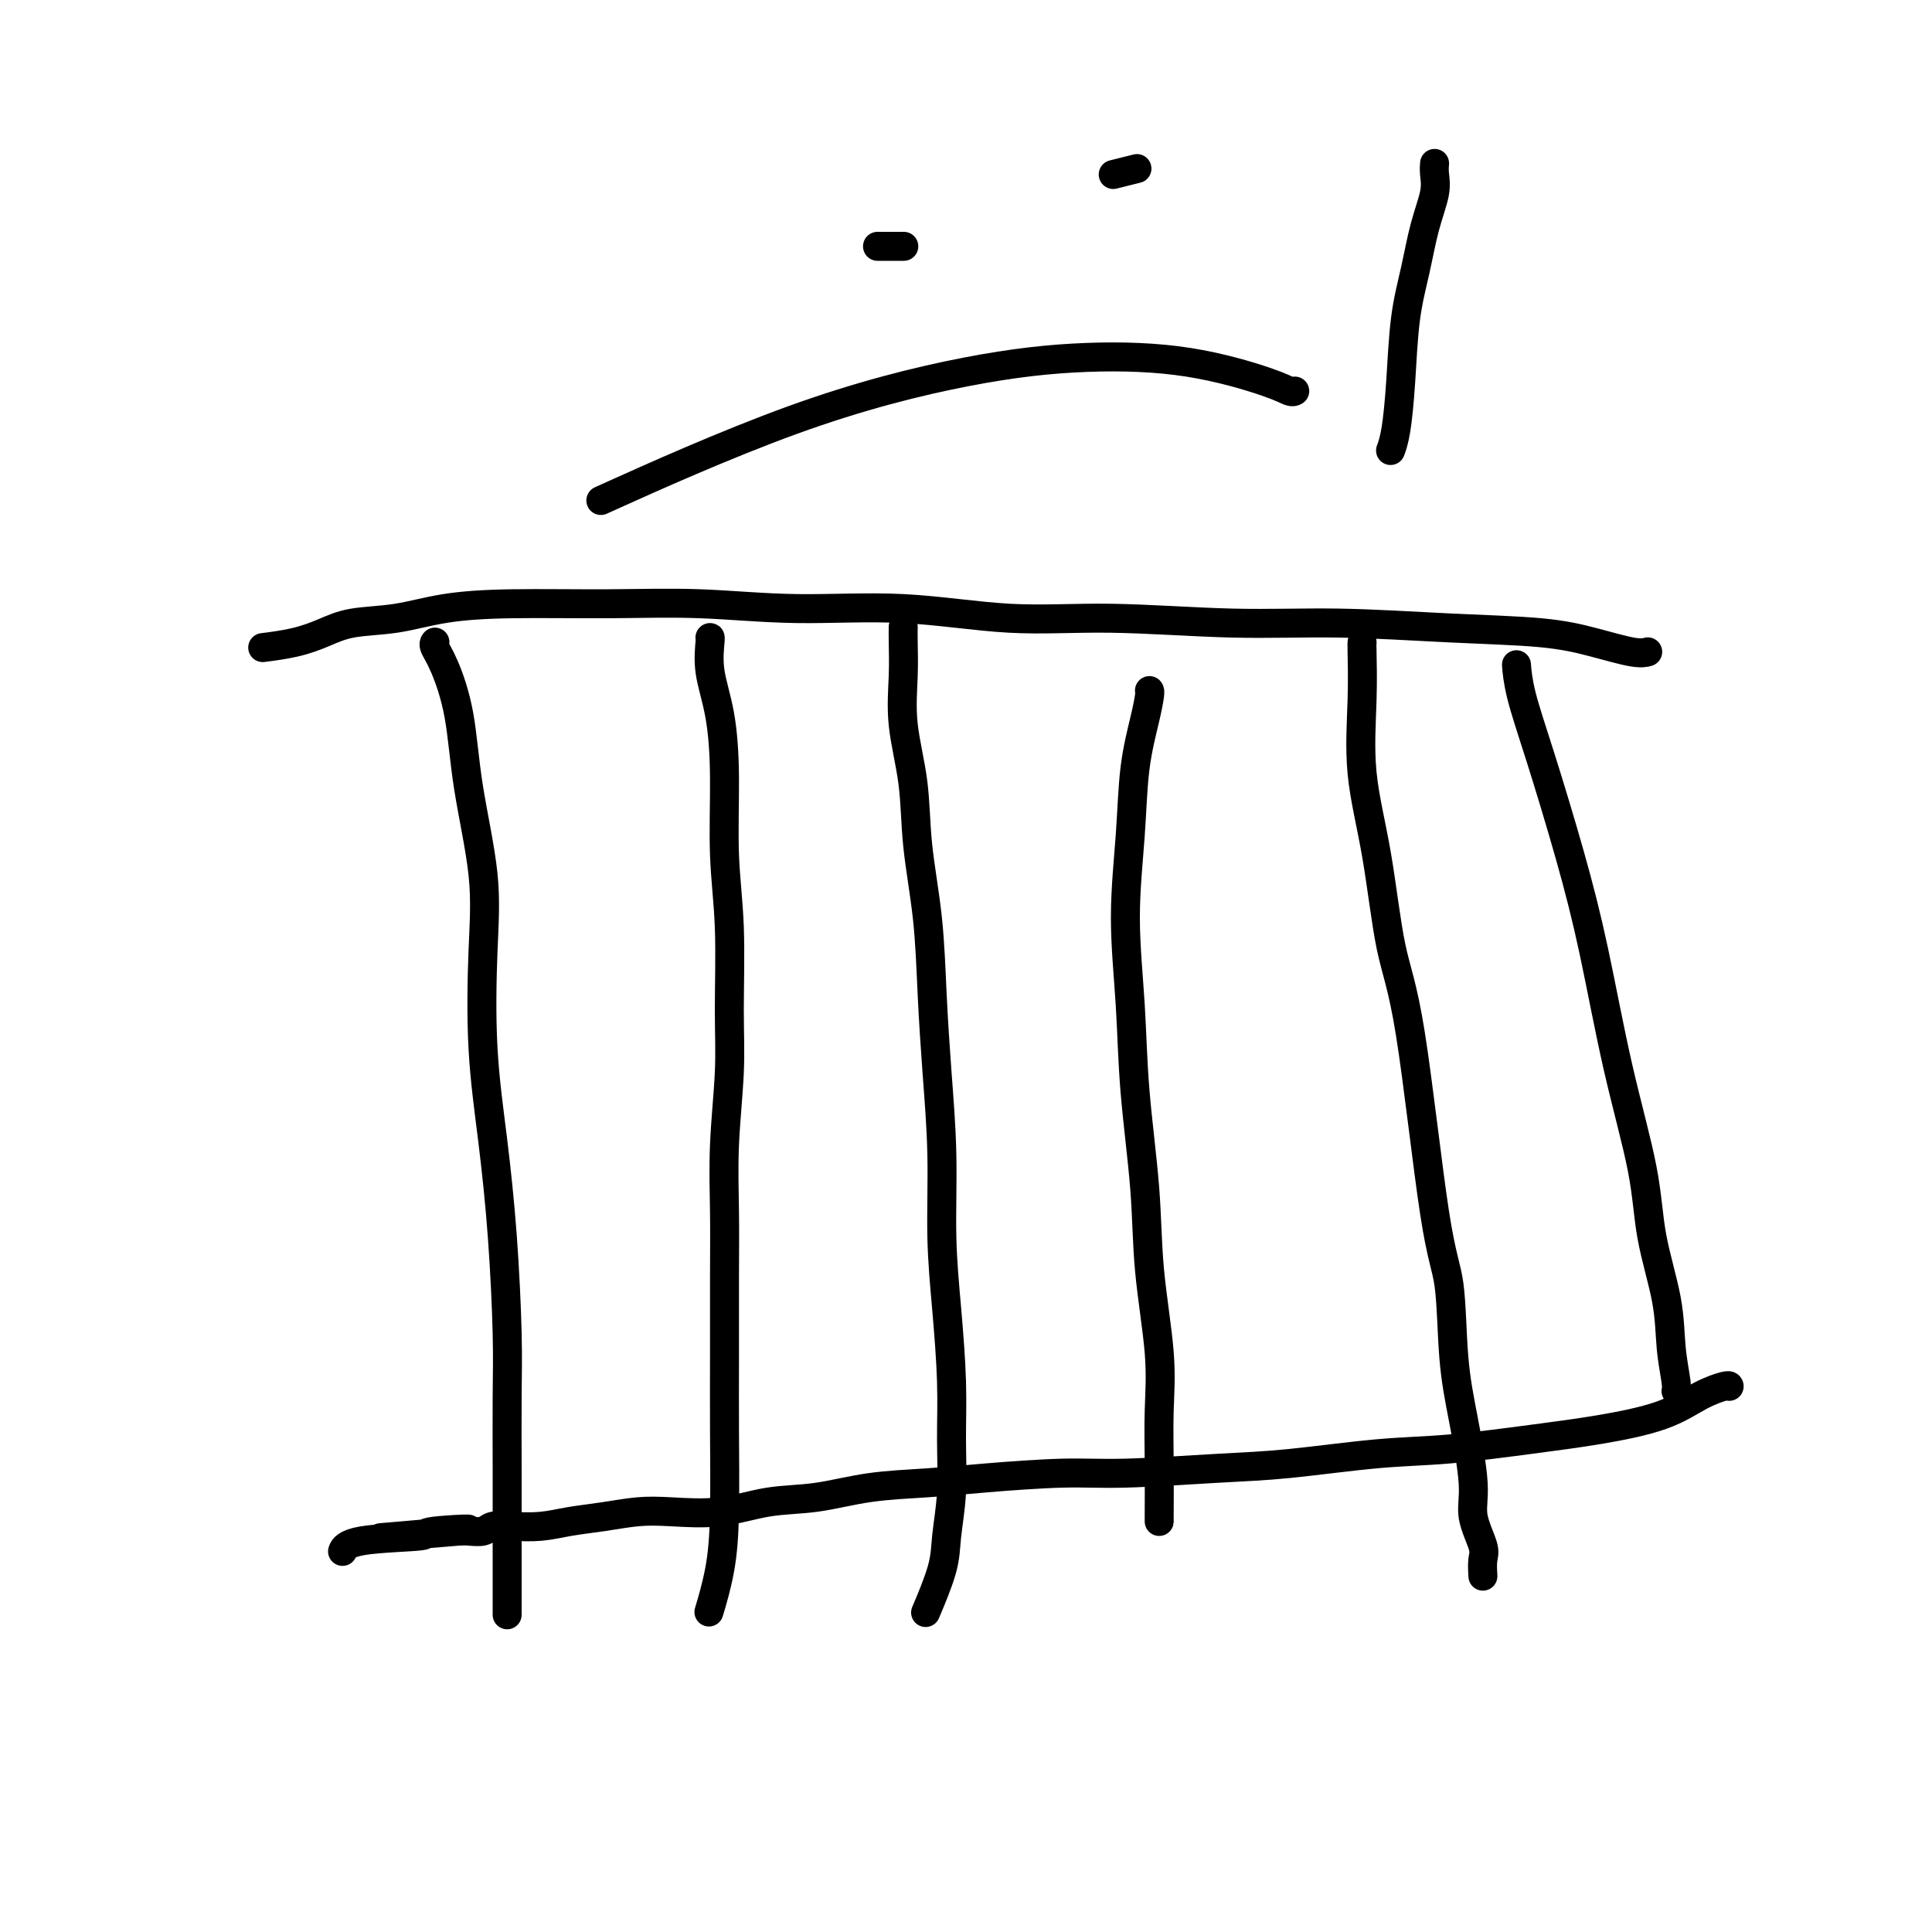
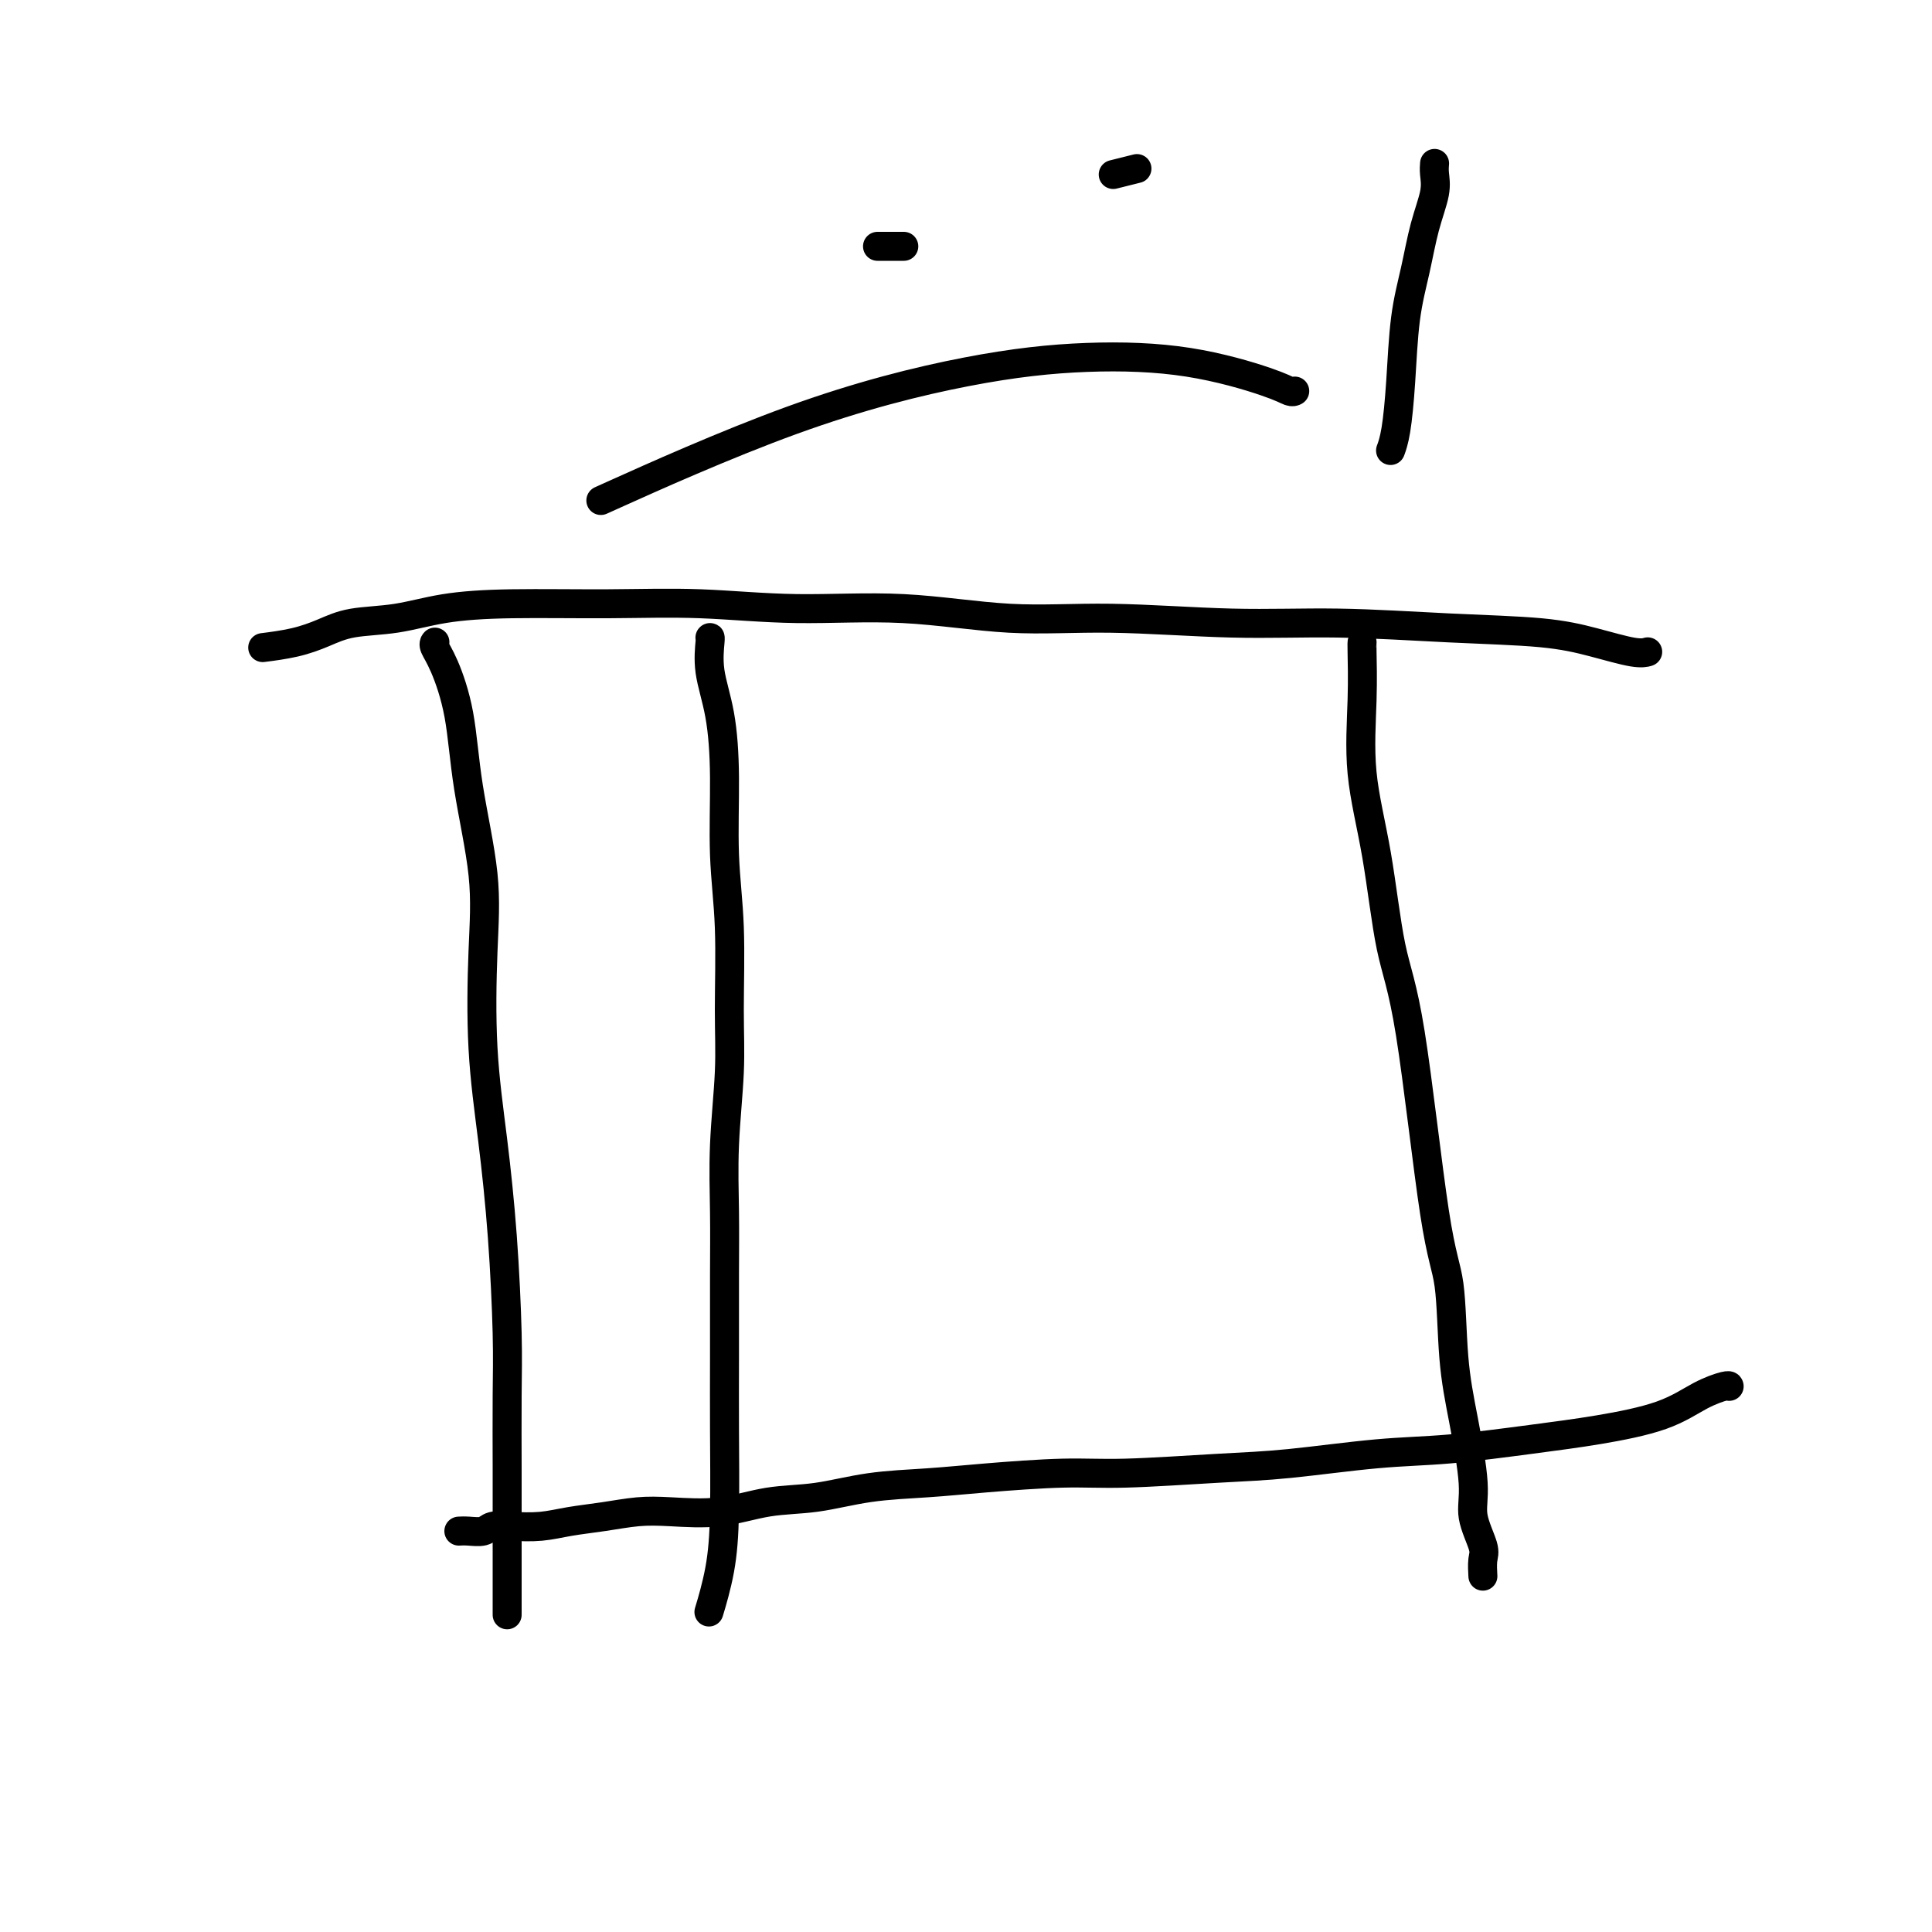
<svg xmlns="http://www.w3.org/2000/svg" viewBox="0 0 400 400" version="1.1">
  <g fill="none" stroke="#000000" stroke-width="6" stroke-linecap="round" stroke-linejoin="round">
    <path d="M90,133c0.039,-0.049 0.078,-0.098 0,0c-0.078,0.098 -0.272,0.344 0,1c0.272,0.656 1.012,1.721 2,4c0.988,2.279 2.225,5.770 3,10c0.775,4.230 1.089,9.199 2,15c0.911,5.801 2.419,12.434 3,18c0.581,5.566 0.237,10.064 0,16c-0.237,5.936 -0.365,13.310 0,20c0.365,6.690 1.222,12.695 2,19c0.778,6.305 1.476,12.908 2,20c0.524,7.092 0.872,14.671 1,20c0.128,5.329 0.034,8.407 0,13c-0.034,4.593 -0.009,10.700 0,15c0.009,4.300 0.002,6.792 0,9c-0.002,2.208 -0.001,4.133 0,8c0.001,3.867 0.000,9.676 0,12c-0.000,2.324 -0.000,1.162 0,0" />
    <path d="M147,132c-0.014,0.016 -0.028,0.033 0,0c0.028,-0.033 0.097,-0.115 0,1c-0.097,1.115 -0.362,3.426 0,6c0.362,2.574 1.351,5.412 2,9c0.649,3.588 0.960,7.926 1,13c0.040,5.074 -0.189,10.886 0,16c0.189,5.114 0.797,9.532 1,15c0.203,5.468 0.002,11.986 0,17c-0.002,5.014 0.196,8.523 0,13c-0.196,4.477 -0.785,9.920 -1,15c-0.215,5.080 -0.057,9.796 0,14c0.057,4.204 0.014,7.895 0,13c-0.014,5.105 0.003,11.625 0,17c-0.003,5.375 -0.026,9.606 0,15c0.026,5.394 0.100,11.951 0,17c-0.100,5.049 -0.373,8.590 -1,12c-0.627,3.410 -1.608,6.689 -2,8c-0.392,1.311 -0.196,0.656 0,0" />
-     <path d="M187,130c0.004,-0.188 0.008,-0.377 0,0c-0.008,0.377 -0.028,1.318 0,3c0.028,1.682 0.105,4.105 0,7c-0.105,2.895 -0.393,6.262 0,10c0.393,3.738 1.467,7.846 2,12c0.533,4.154 0.525,8.353 1,13c0.475,4.647 1.433,9.741 2,15c0.567,5.259 0.743,10.682 1,16c0.257,5.318 0.594,10.532 1,16c0.406,5.468 0.879,11.189 1,17c0.121,5.811 -0.110,11.713 0,17c0.110,5.287 0.562,9.960 1,15c0.438,5.040 0.863,10.447 1,15c0.137,4.553 -0.013,8.251 0,12c0.013,3.749 0.189,7.549 0,11c-0.189,3.451 -0.741,6.554 -1,9c-0.259,2.446 -0.224,4.235 -1,7c-0.776,2.765 -2.365,6.504 -3,8c-0.635,1.496 -0.318,0.748 0,0" />
-     <path d="M238,143c-0.016,-0.020 -0.031,-0.040 0,0c0.031,0.040 0.109,0.140 0,1c-0.109,0.860 -0.404,2.480 -1,5c-0.596,2.520 -1.492,5.941 -2,10c-0.508,4.059 -0.626,8.756 -1,14c-0.374,5.244 -1.002,11.033 -1,17c0.002,5.967 0.635,12.111 1,18c0.365,5.889 0.462,11.523 1,18c0.538,6.477 1.517,13.798 2,20c0.483,6.202 0.469,11.283 1,17c0.531,5.717 1.606,12.068 2,17c0.394,4.932 0.105,8.446 0,12c-0.105,3.554 -0.028,7.149 0,11c0.028,3.851 0.008,7.960 0,10c-0.008,2.040 -0.002,2.011 0,2c0.002,-0.011 0.001,-0.006 0,0" />
    <path d="M282,133c0.000,-0.001 0.001,-0.003 0,0c-0.001,0.003 -0.003,0.009 0,0c0.003,-0.009 0.010,-0.033 0,0c-0.010,0.033 -0.036,0.123 0,2c0.036,1.877 0.136,5.541 0,10c-0.136,4.459 -0.508,9.714 0,15c0.508,5.286 1.894,10.603 3,17c1.106,6.397 1.931,13.872 3,19c1.069,5.128 2.383,7.908 4,18c1.617,10.092 3.538,27.497 5,37c1.462,9.503 2.467,11.106 3,15c0.533,3.894 0.595,10.079 1,15c0.405,4.921 1.152,8.577 2,13c0.848,4.423 1.796,9.613 2,13c0.204,3.387 -0.338,4.971 0,7c0.338,2.029 1.554,4.503 2,6c0.446,1.497 0.120,2.019 0,3c-0.120,0.981 -0.034,2.423 0,3c0.034,0.577 0.017,0.288 0,0" />
-     <path d="M314,138c0.009,0.111 0.017,0.223 0,0c-0.017,-0.223 -0.060,-0.779 0,0c0.060,0.779 0.223,2.893 1,6c0.777,3.107 2.170,7.207 4,13c1.830,5.793 4.099,13.278 6,20c1.901,6.722 3.434,12.682 5,20c1.566,7.318 3.165,15.995 5,24c1.835,8.005 3.907,15.339 5,21c1.093,5.661 1.207,9.650 2,14c0.793,4.350 2.265,9.061 3,13c0.735,3.939 0.733,7.107 1,10c0.267,2.893 0.803,5.510 1,7c0.197,1.490 0.056,1.854 0,2c-0.056,0.146 -0.028,0.073 0,0" />
    <path d="M341,135c-0.042,0.012 -0.084,0.025 0,0c0.084,-0.025 0.292,-0.086 0,0c-0.292,0.086 -1.086,0.320 -3,0c-1.914,-0.320 -4.948,-1.195 -8,-2c-3.052,-0.805 -6.120,-1.541 -11,-2c-4.880,-0.459 -11.571,-0.643 -19,-1c-7.429,-0.357 -15.596,-0.888 -23,-1c-7.404,-0.112 -14.046,0.195 -22,0c-7.954,-0.195 -17.221,-0.893 -25,-1c-7.779,-0.107 -14.072,0.378 -21,0c-6.928,-0.378 -14.493,-1.618 -22,-2c-7.507,-0.382 -14.955,0.096 -22,0c-7.045,-0.096 -13.686,-0.765 -20,-1c-6.314,-0.235 -12.302,-0.036 -19,0c-6.698,0.036 -14.107,-0.090 -20,0c-5.893,0.090 -10.272,0.395 -14,1c-3.728,0.605 -6.807,1.511 -10,2c-3.193,0.489 -6.499,0.562 -9,1c-2.501,0.438 -4.196,1.241 -6,2c-1.804,0.759 -3.716,1.474 -6,2c-2.284,0.526 -4.938,0.865 -6,1c-1.062,0.135 -0.531,0.068 0,0" />
    <path d="M358,287c0.000,0.002 0.001,0.005 0,0c-0.001,-0.005 -0.002,-0.017 0,0c0.002,0.017 0.008,0.063 0,0c-0.008,-0.063 -0.029,-0.236 -1,0c-0.971,0.236 -2.890,0.879 -5,2c-2.110,1.121 -4.409,2.719 -8,4c-3.591,1.281 -8.472,2.245 -13,3c-4.528,0.755 -8.702,1.301 -14,2c-5.298,0.699 -11.719,1.550 -17,2c-5.281,0.450 -9.421,0.498 -15,1c-5.579,0.502 -12.596,1.458 -18,2c-5.404,0.542 -9.195,0.670 -15,1c-5.805,0.330 -13.623,0.861 -19,1c-5.377,0.139 -8.314,-0.113 -13,0c-4.686,0.113 -11.120,0.592 -16,1c-4.880,0.408 -8.205,0.744 -12,1c-3.795,0.256 -8.061,0.433 -12,1c-3.939,0.567 -7.552,1.524 -11,2c-3.448,0.476 -6.730,0.470 -10,1c-3.270,0.530 -6.526,1.595 -10,2c-3.474,0.405 -7.165,0.151 -10,0c-2.835,-0.151 -4.813,-0.198 -7,0c-2.187,0.198 -4.582,0.640 -7,1c-2.418,0.360 -4.859,0.636 -7,1c-2.141,0.364 -3.981,0.816 -6,1c-2.019,0.184 -4.218,0.102 -6,0c-1.782,-0.102 -3.148,-0.223 -4,0c-0.852,0.223 -1.191,0.791 -2,1c-0.809,0.209 -2.088,0.060 -3,0c-0.912,-0.060 -1.456,-0.030 -2,0" />
-     <path d="M95,317c-31.698,2.644 -8.445,0.754 -1,0c7.445,-0.754 -0.920,-0.373 -4,0c-3.080,0.373 -0.877,0.739 -3,1c-2.123,0.261 -8.572,0.416 -12,1c-3.428,0.584 -3.837,1.595 -4,2c-0.163,0.405 -0.082,0.202 0,0" />
    <path d="M235,35c0.032,-0.008 0.064,-0.016 0,0c-0.064,0.016 -0.223,0.056 0,0c0.223,-0.056 0.829,-0.207 0,0c-0.829,0.207 -3.094,0.774 -4,1c-0.906,0.226 -0.453,0.113 0,0" />
    <path d="M187,51c-0.037,0.000 -0.073,0.000 0,0c0.073,0.000 0.257,0.000 0,0c-0.257,0.000 -0.954,0.000 -2,0c-1.046,0.000 -2.442,0.000 -3,0c-0.558,0.000 -0.279,0.000 0,0" />
    <path d="M268,81c0.056,-0.031 0.113,-0.062 0,0c-0.113,0.062 -0.394,0.218 -1,0c-0.606,-0.218 -1.536,-0.810 -5,-2c-3.464,-1.190 -9.463,-2.978 -16,-4c-6.537,-1.022 -13.614,-1.277 -21,-1c-7.386,0.277 -15.083,1.084 -25,3c-9.917,1.916 -22.055,4.939 -36,10c-13.945,5.061 -29.699,12.160 -36,15c-6.301,2.840 -3.151,1.420 0,0" />
    <path d="M297,34c0.013,-0.147 0.026,-0.293 0,0c-0.026,0.293 -0.091,1.026 0,2c0.091,0.974 0.337,2.188 0,4c-0.337,1.812 -1.256,4.221 -2,7c-0.744,2.779 -1.313,5.929 -2,9c-0.687,3.071 -1.491,6.063 -2,10c-0.509,3.937 -0.724,8.818 -1,13c-0.276,4.182 -0.613,7.664 -1,10c-0.387,2.336 -0.825,3.524 -1,4c-0.175,0.476 -0.088,0.238 0,0" />
  </g>
</svg>